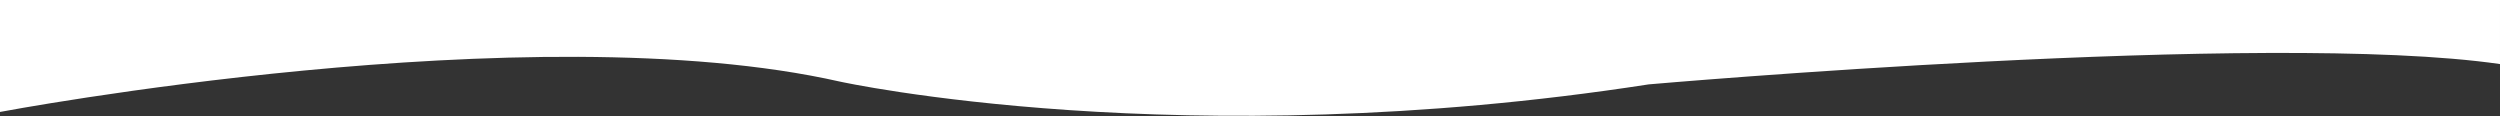
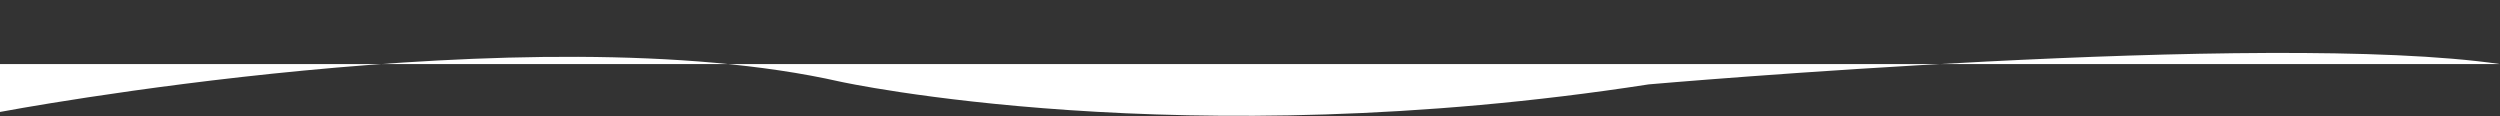
<svg xmlns="http://www.w3.org/2000/svg" version="1.1" id="Layer_1" x="0px" y="0px" viewBox="0 0 1903 88.4" style="enable-background:new 0 0 1903 88.4;" xml:space="preserve">
  <rect x="0" y="0" width="1903" height="88.4" fill="#333333" stroke="none" />
  <style type="text/css">
	.st0{display:none;fill:#F3B332;}
	.st1{fill:#FFFFFF;}
</style>
-   <path class="st0" d="M0,58.22c0,0,370.55-76.79,636.34-23.68c0,0,281.87,56.8,608.17,2.48c0,0,512.72-42.06,658.49-15.25V88.4H0  V58.22z" />
-   <path class="st1" d="M0,85.22c0,0,403.8-76.36,639.43-23.09c0,0,260.14,57.14,615.55,2.1c0,0,470.85-41.25,648.02-15.46V0H0V85.22z" />
+   <path class="st1" d="M0,85.22c0,0,403.8-76.36,639.43-23.09c0,0,260.14,57.14,615.55,2.1c0,0,470.85-41.25,648.02-15.46H0V85.22z" />
</svg>